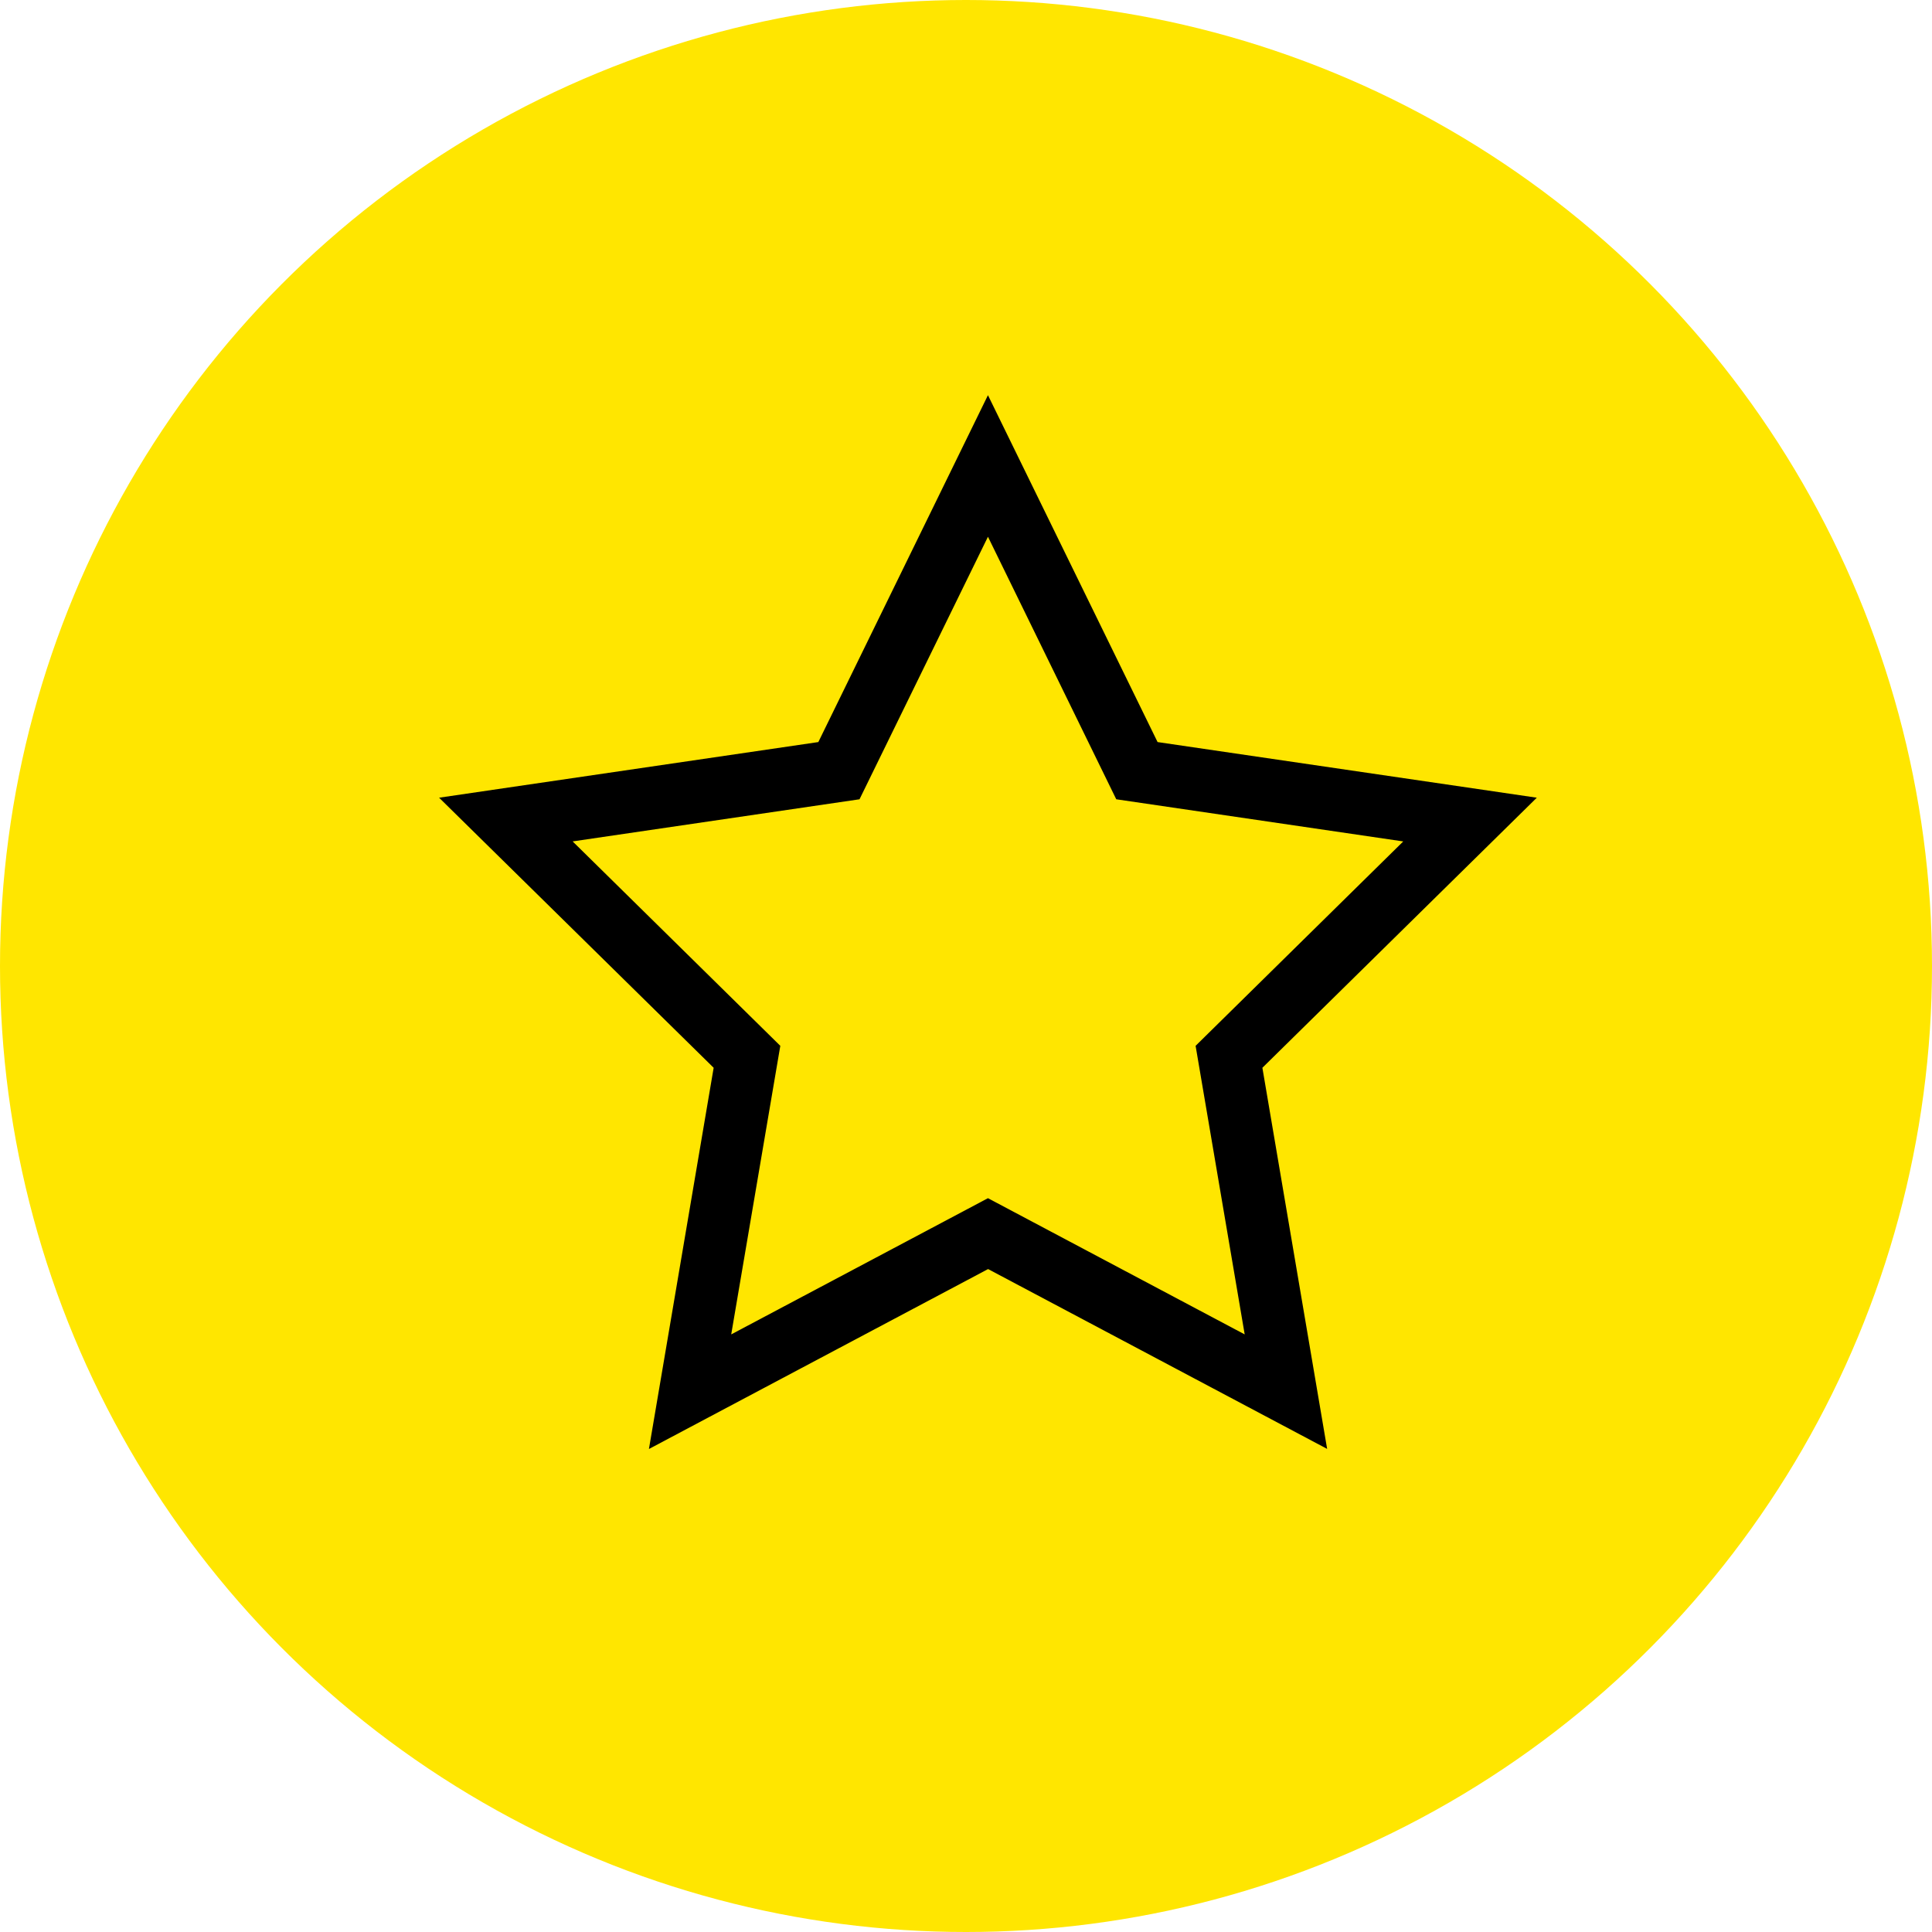
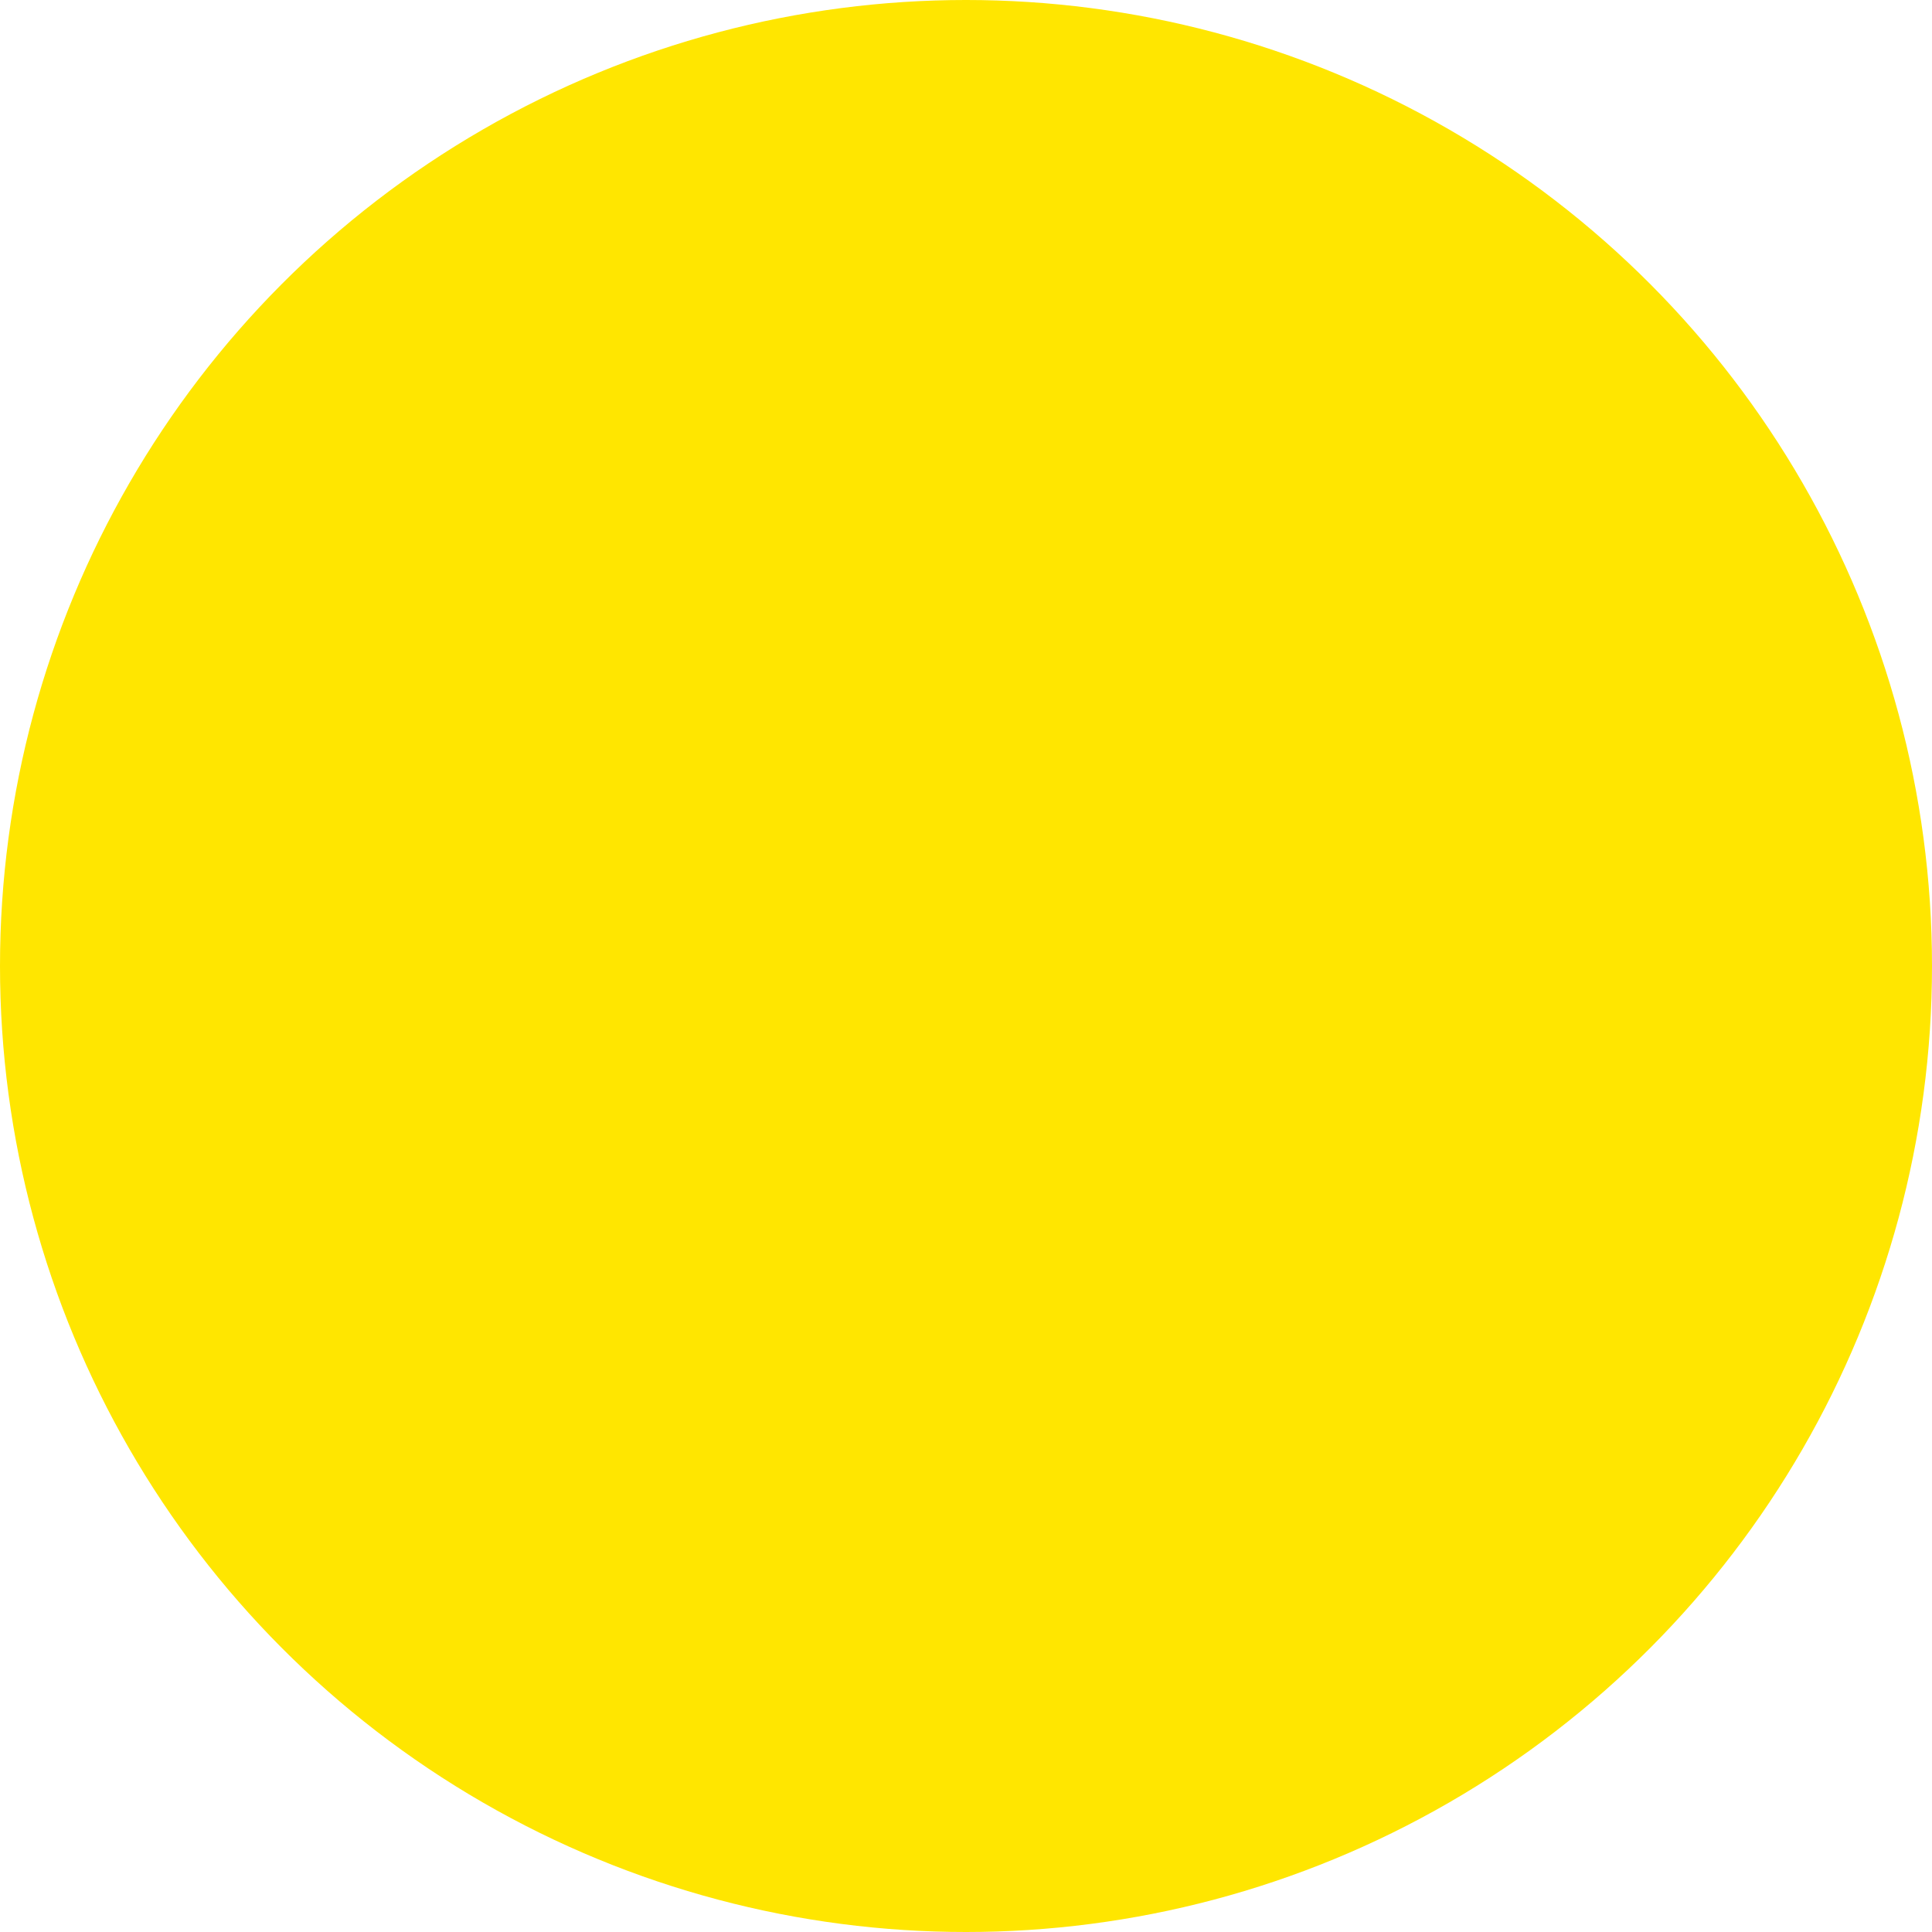
<svg xmlns="http://www.w3.org/2000/svg" width="44" height="44" viewBox="0 0 44 44" fill="none">
  <circle cx="22" cy="22" r="22" fill="#FFE600" />
-   <path d="M30.229 33L22.503 28.902L14.779 33L16.253 24.318L10 18.167L18.637 16.9L22.5 9L26.363 16.9L35 18.167L28.75 24.318L30.225 33H30.229ZM13.042 19.163L17.771 23.818L16.653 30.39L22.5 27.288L28.347 30.39L27.229 23.818L31.958 19.163L25.422 18.203L22.5 12.224L19.575 18.203L13.038 19.163H13.042Z" fill="black" />
</svg>